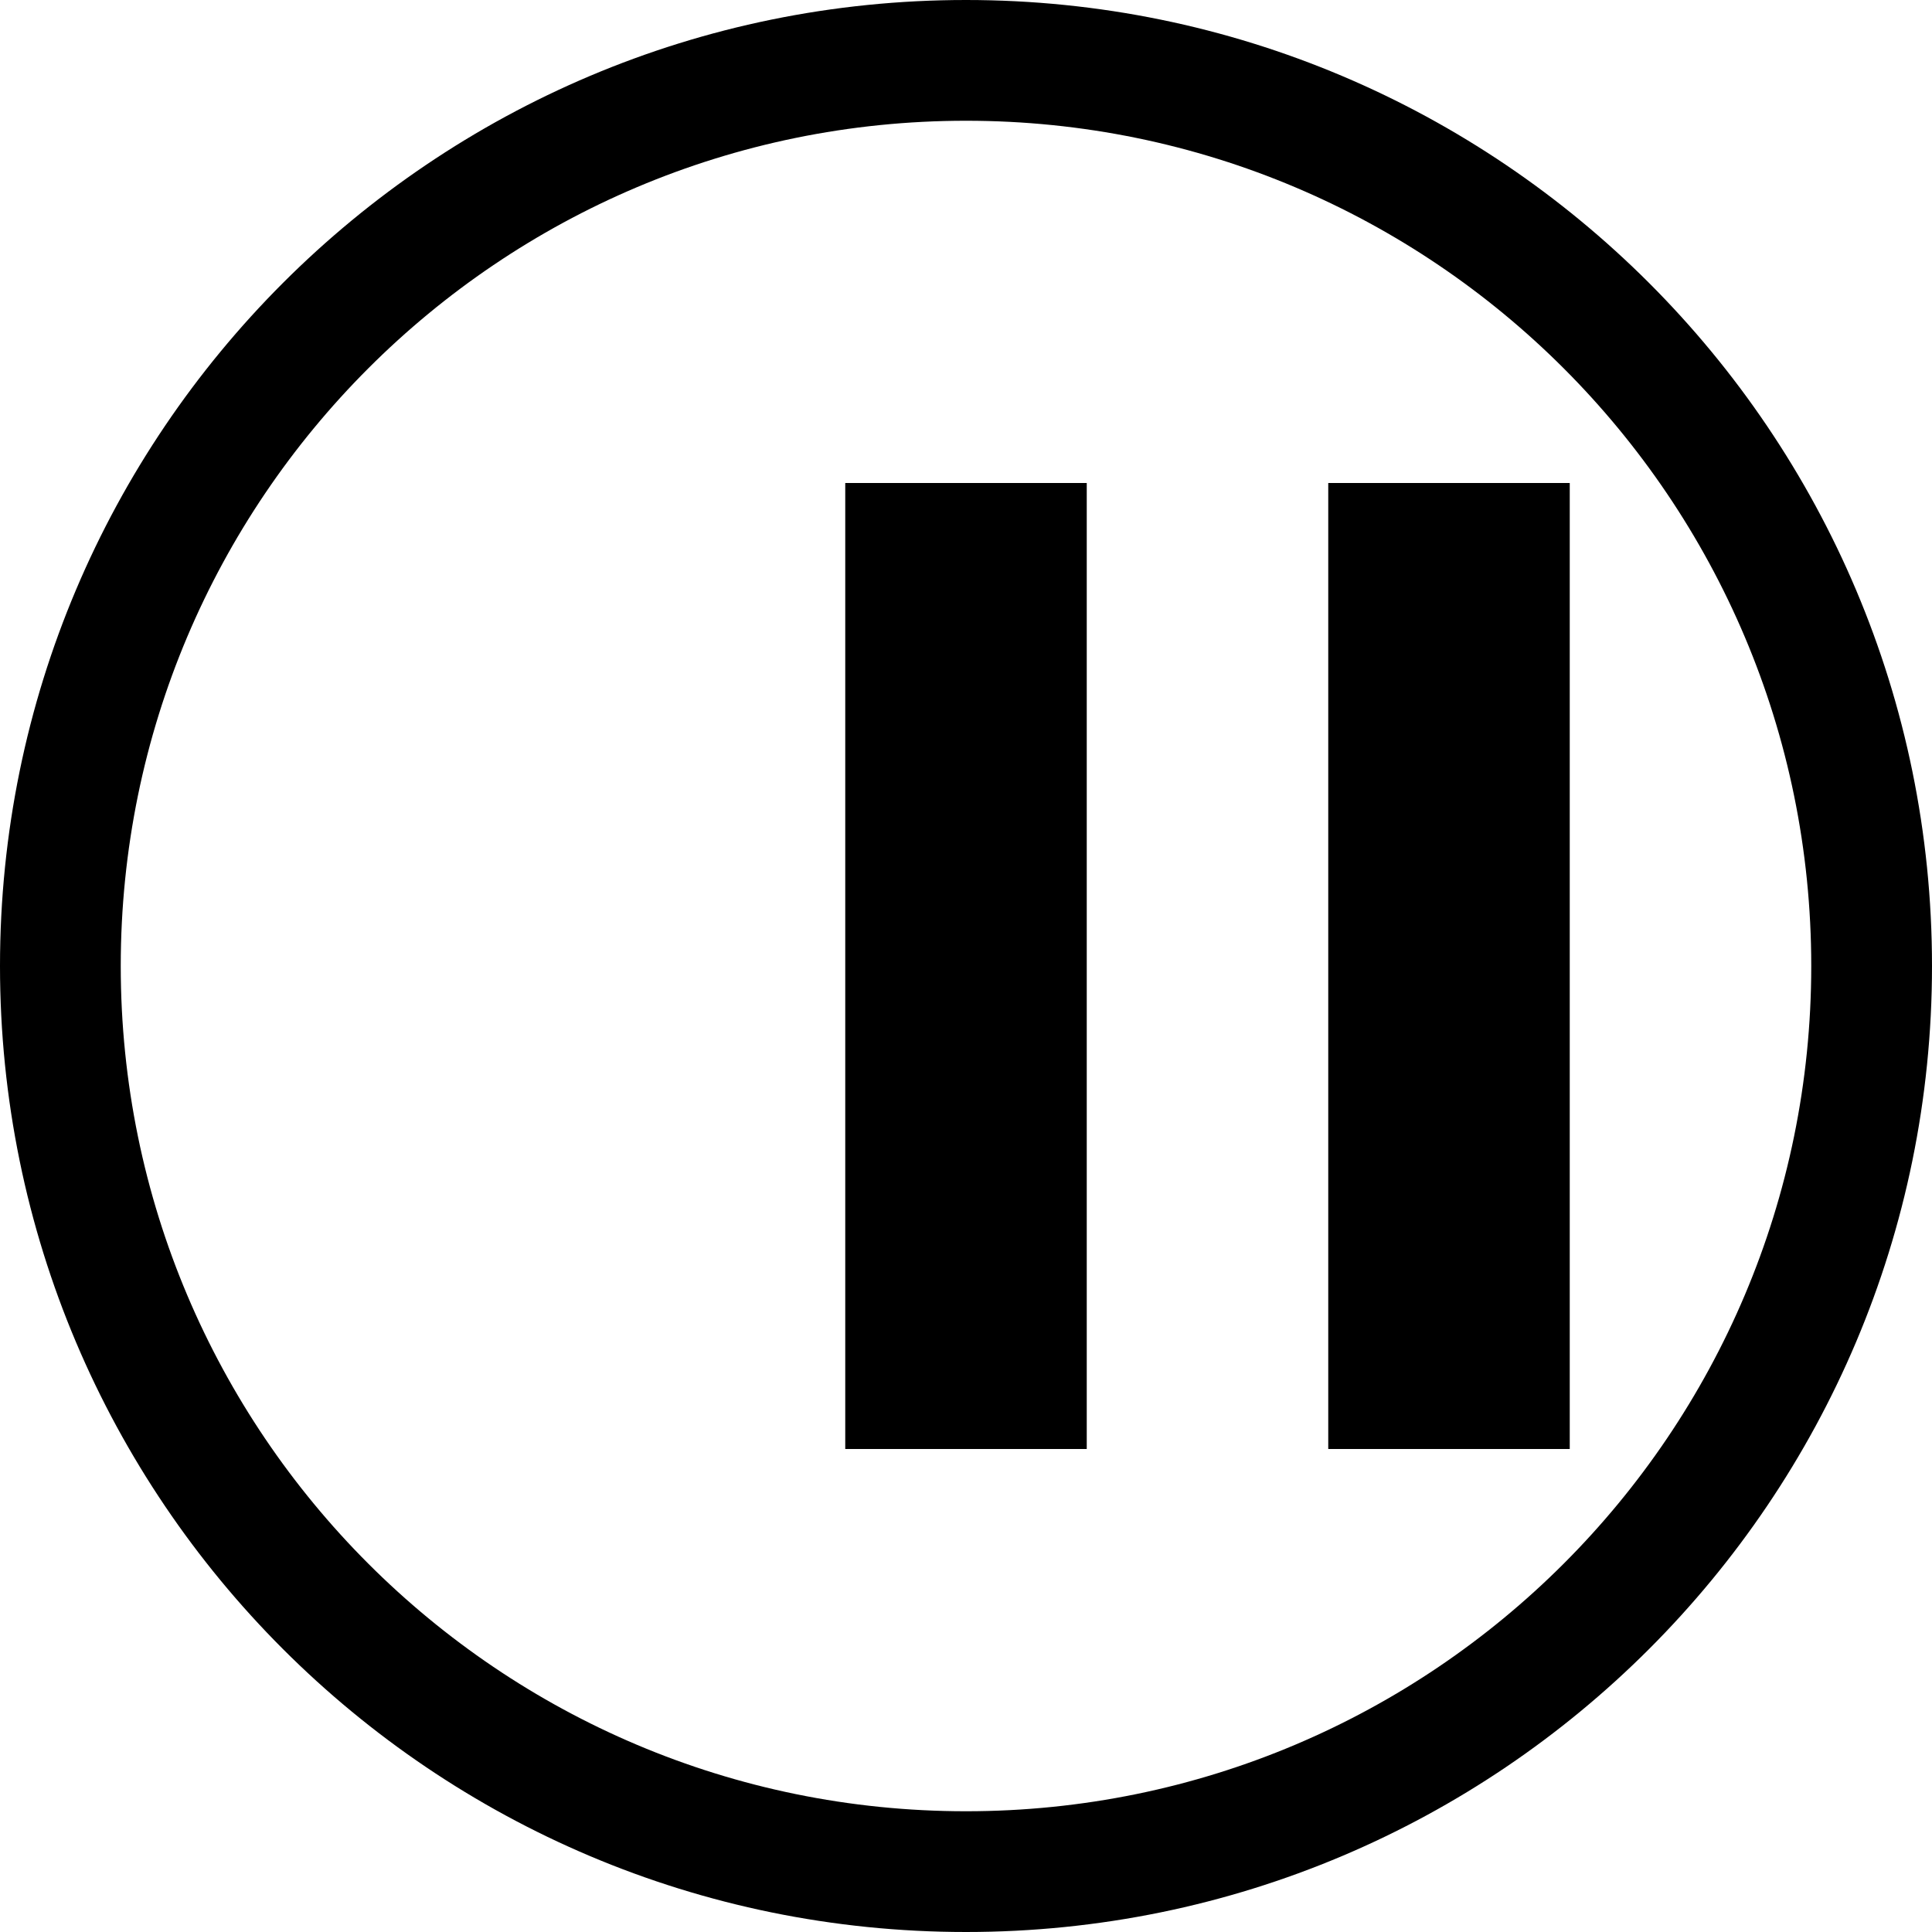
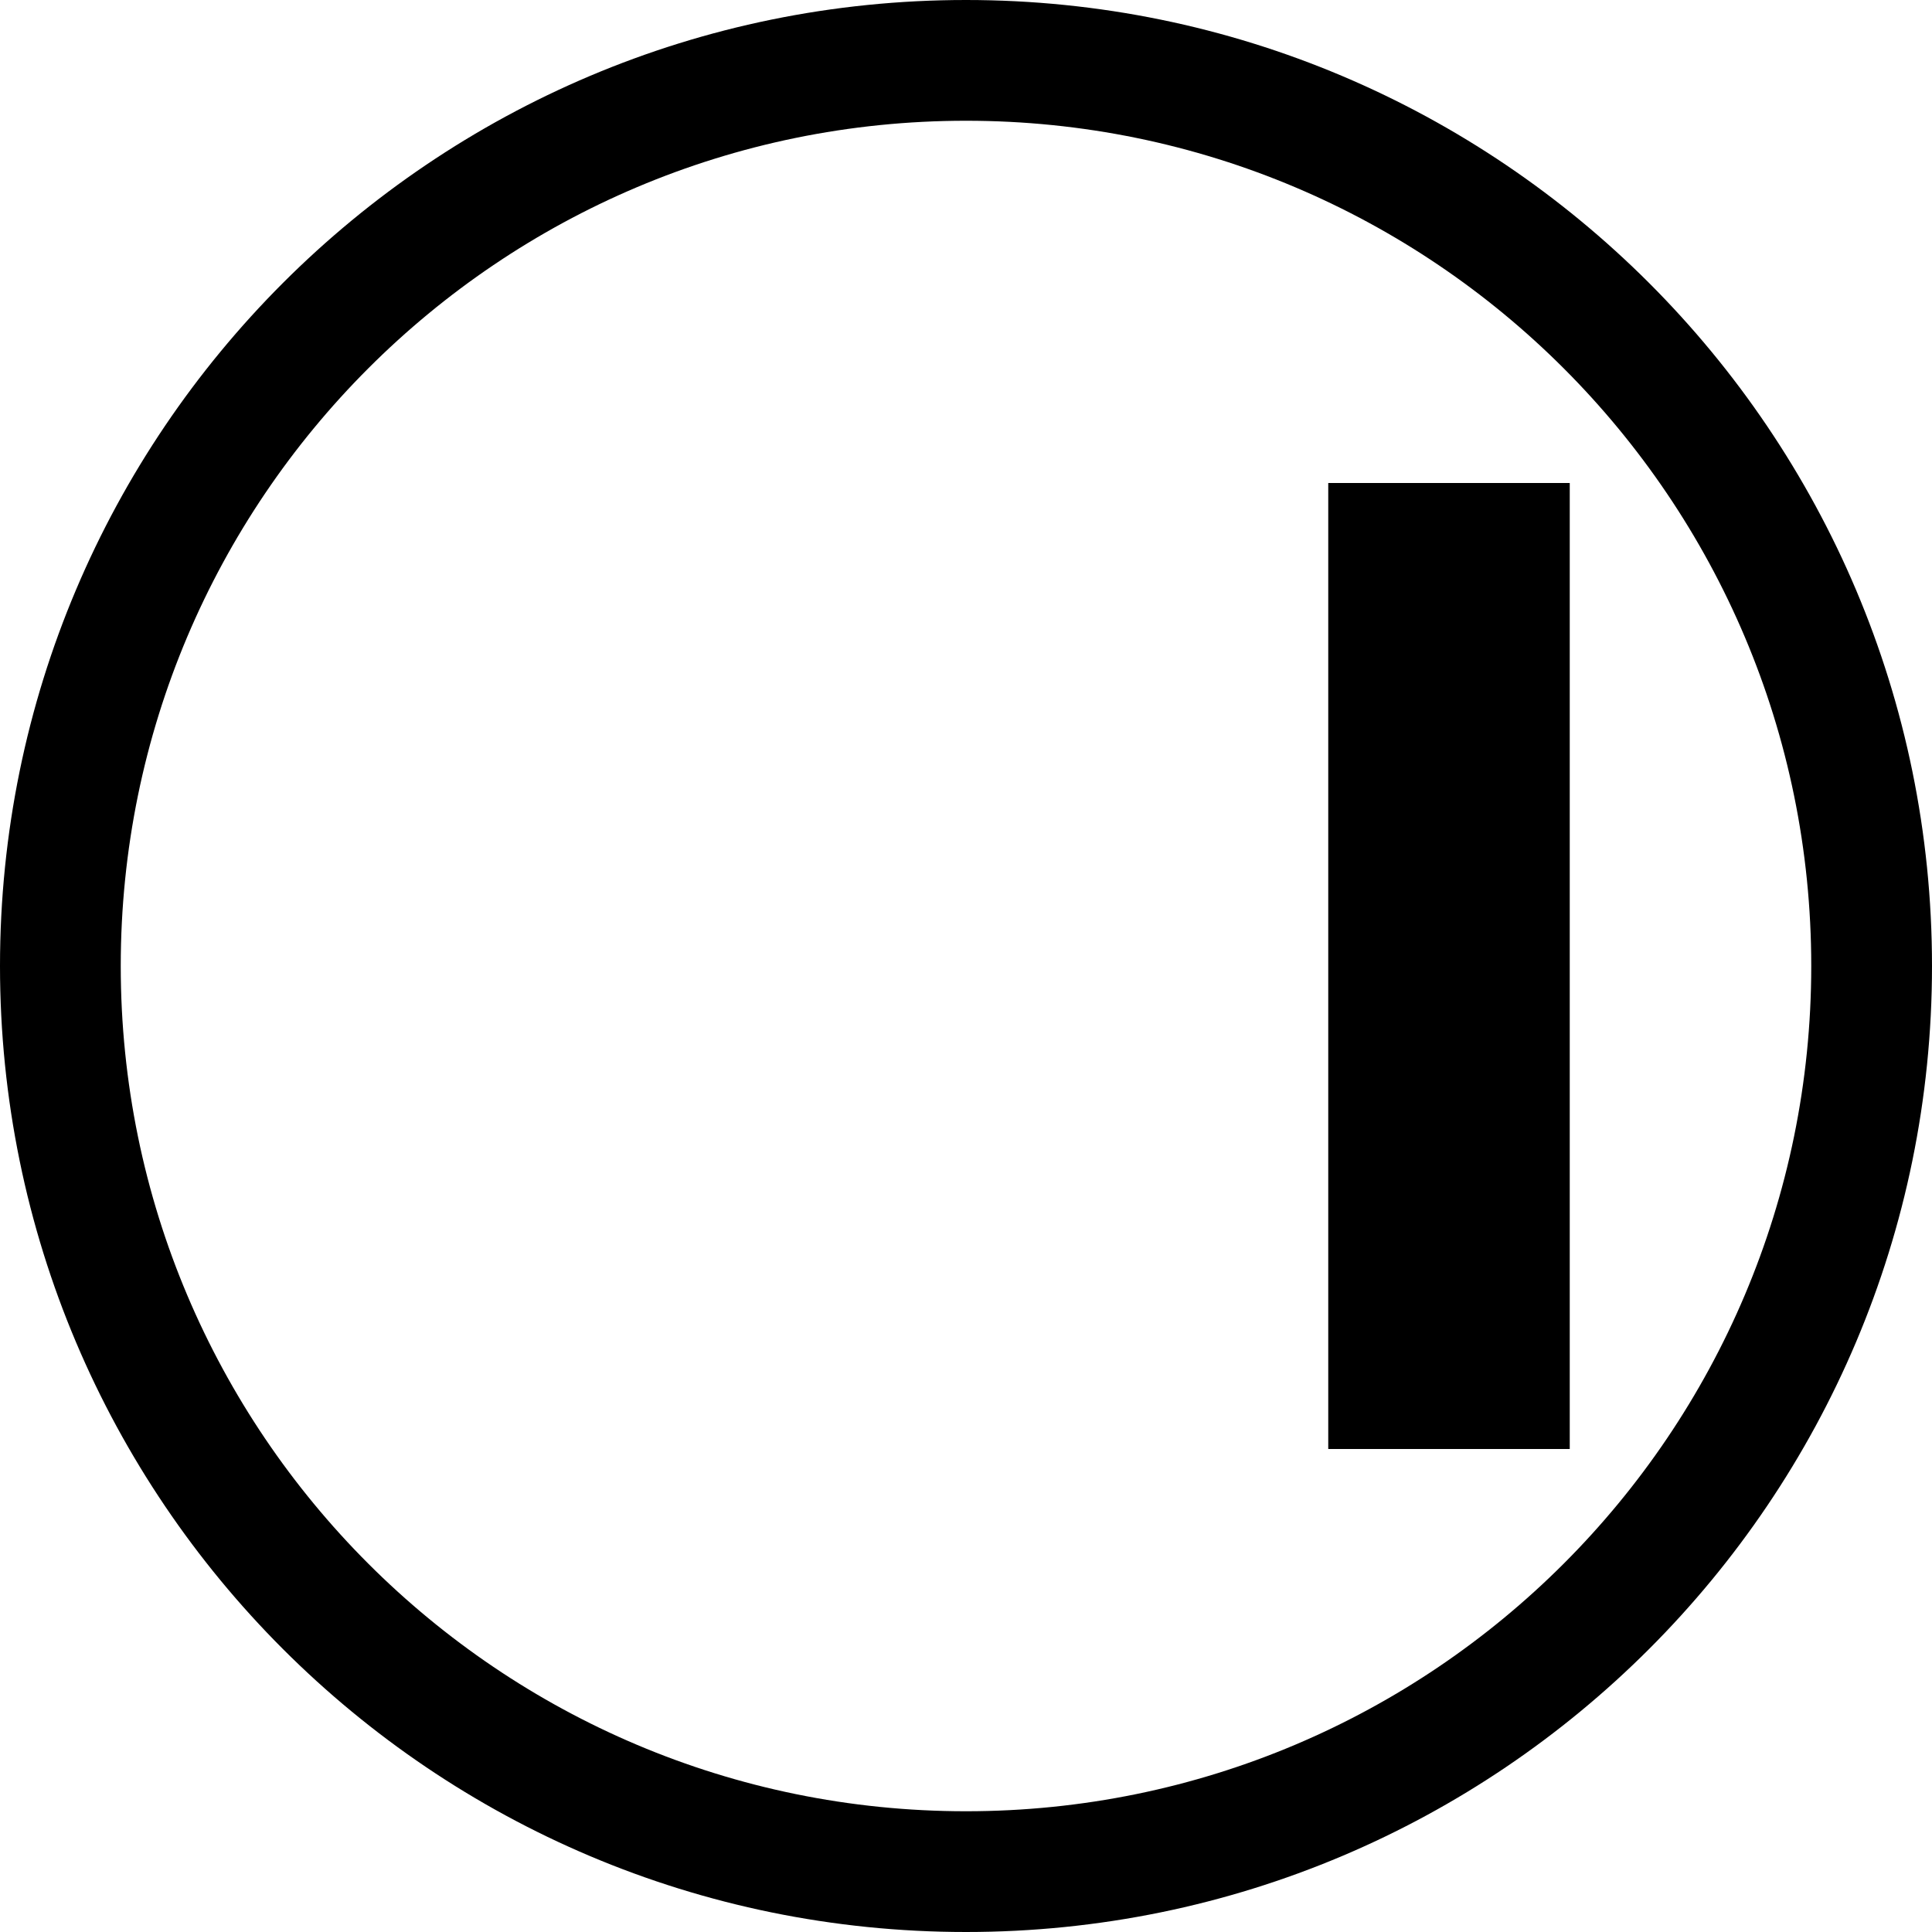
<svg xmlns="http://www.w3.org/2000/svg" role="img" viewBox="0 0 24 24">
  <title>realme</title>
-   <path d="M12 0C5.373 0 0 5.373 0 12s5.373 12 12 12 12-5.373 12-12S18.627 0 12 0zm0 1.5c5.799 0 10.5 4.701 10.5 10.5S17.799 22.5 12 22.5 1.5 17.799 1.5 12 6.201 1.5 12 1.5zm-1.5 4.5v12h3V6h-3zm6 0v12h3V6h-3z" />
+   <path d="M12 0C5.373 0 0 5.373 0 12s5.373 12 12 12 12-5.373 12-12S18.627 0 12 0zm0 1.5c5.799 0 10.5 4.701 10.5 10.5S17.799 22.5 12 22.5 1.5 17.799 1.5 12 6.201 1.5 12 1.5zm-1.5 4.5h3V6h-3zm6 0v12h3V6h-3z" />
</svg>